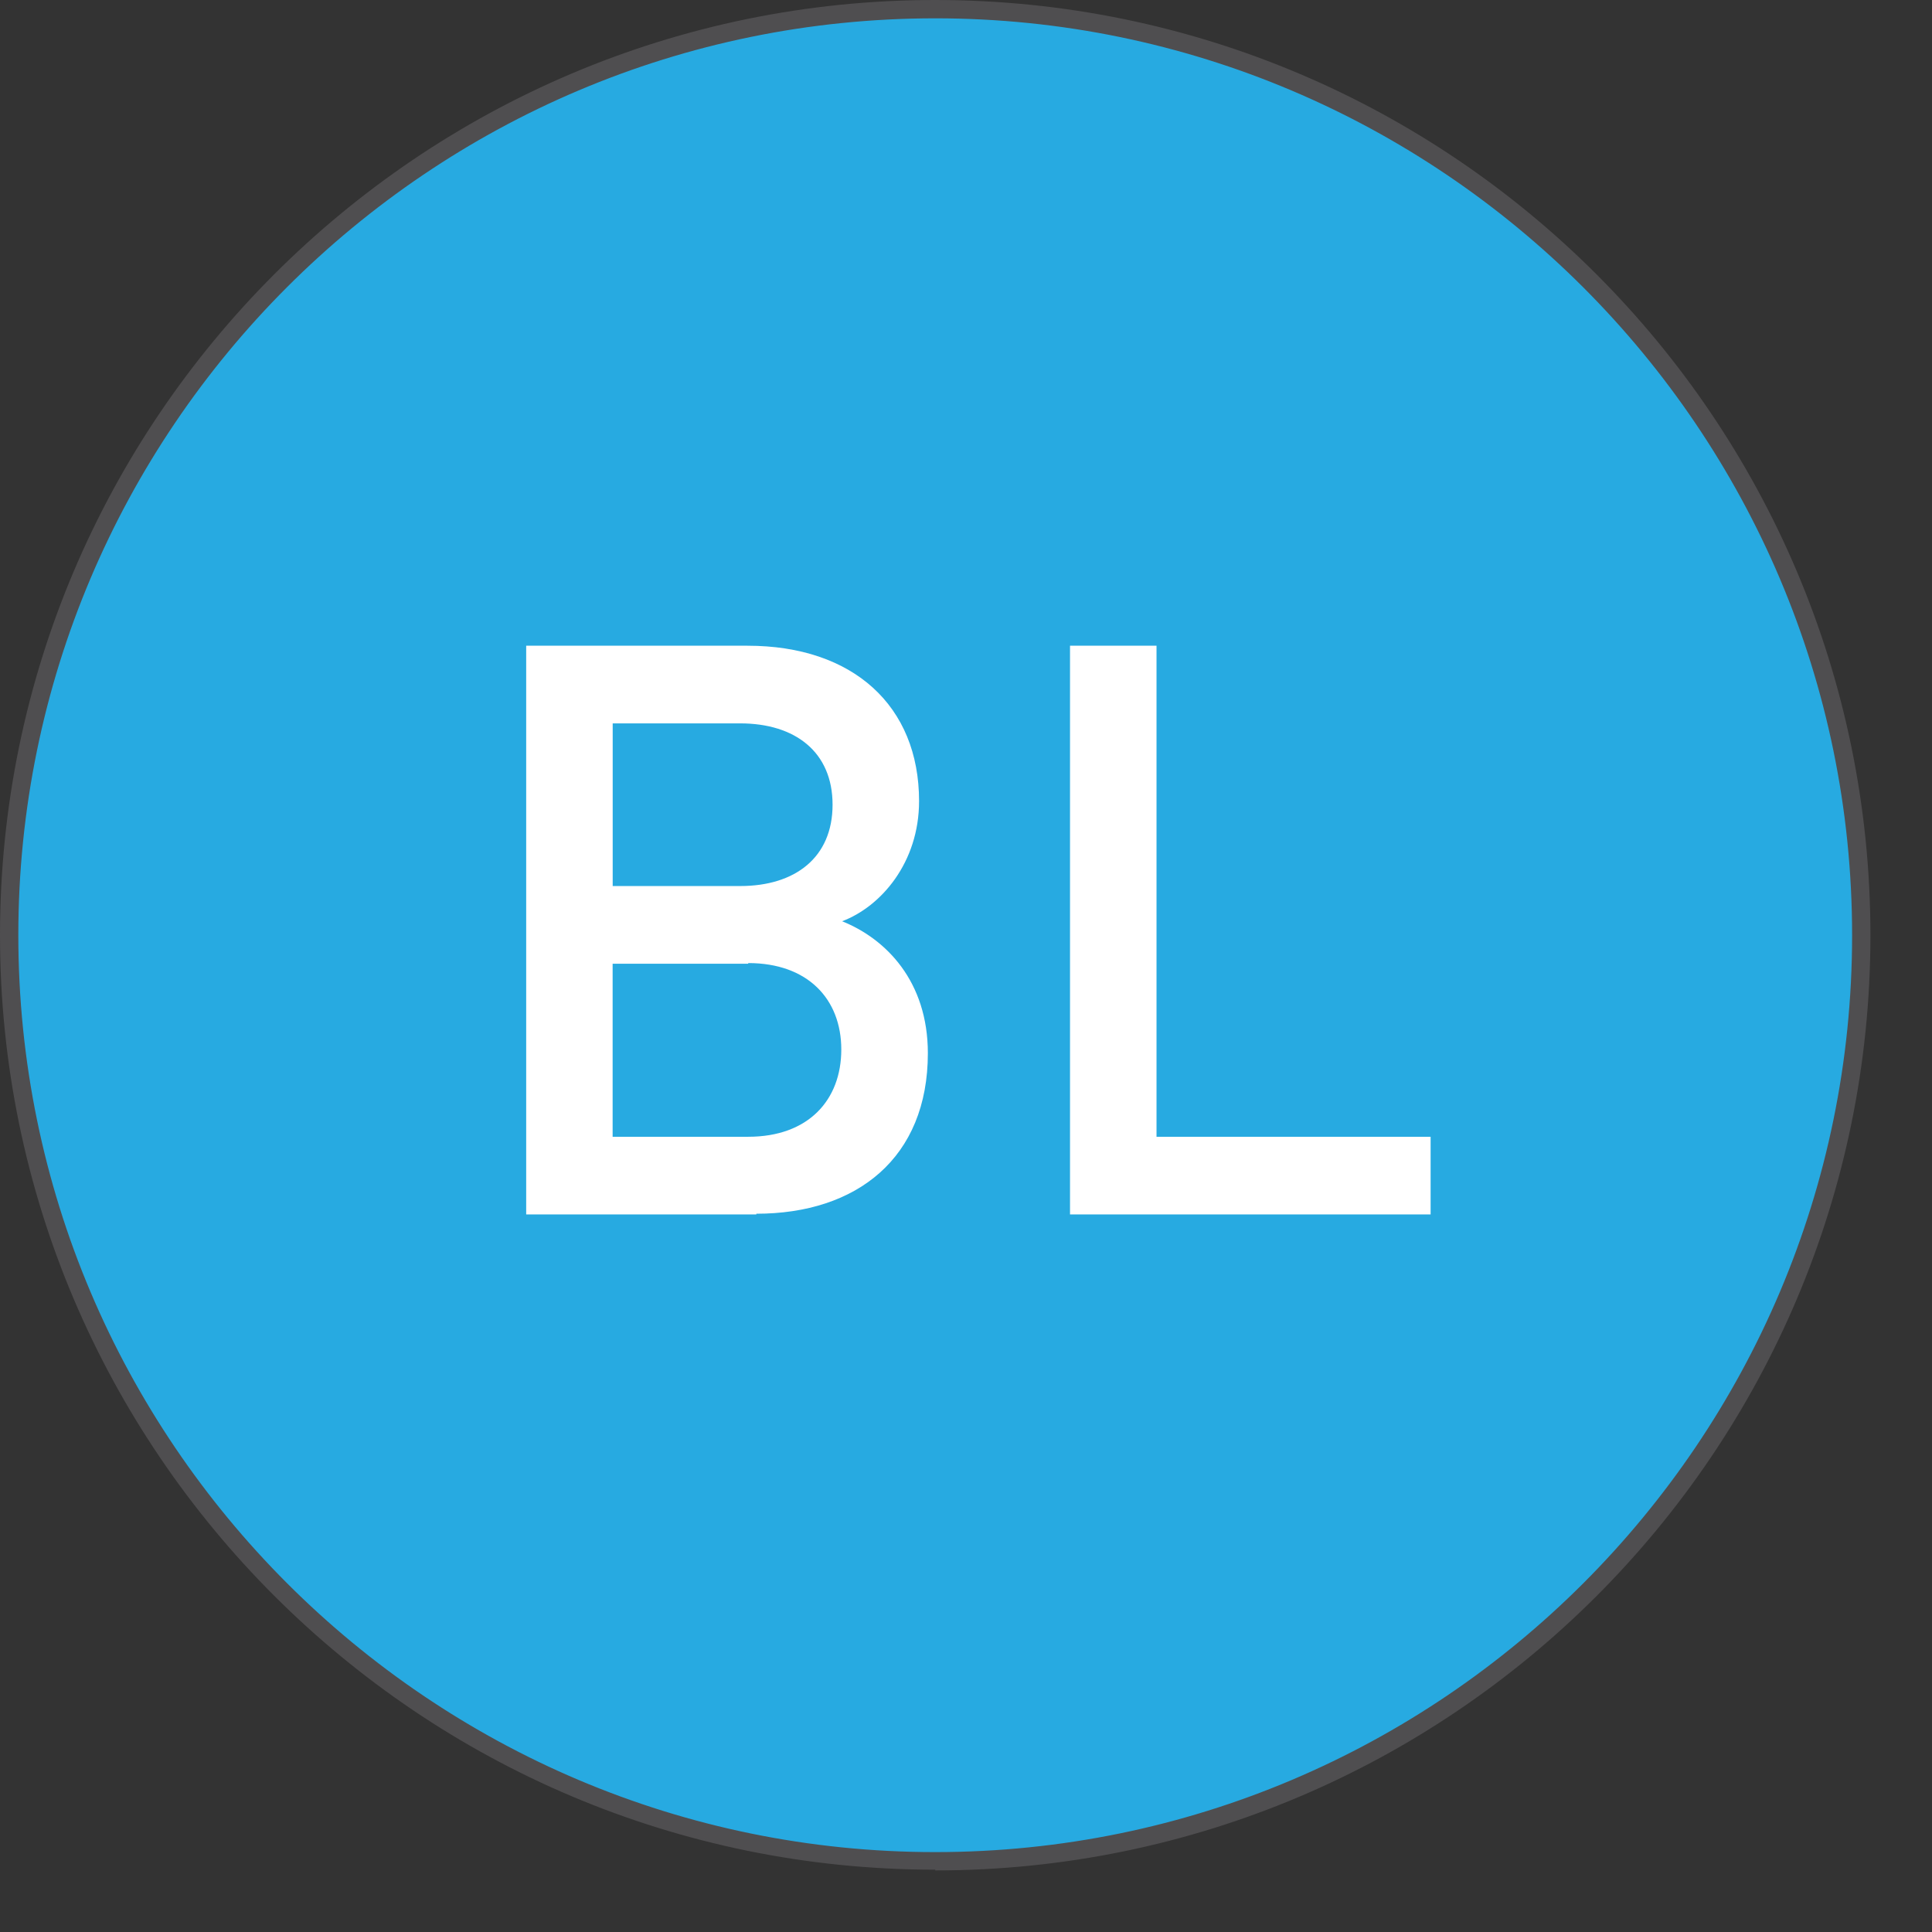
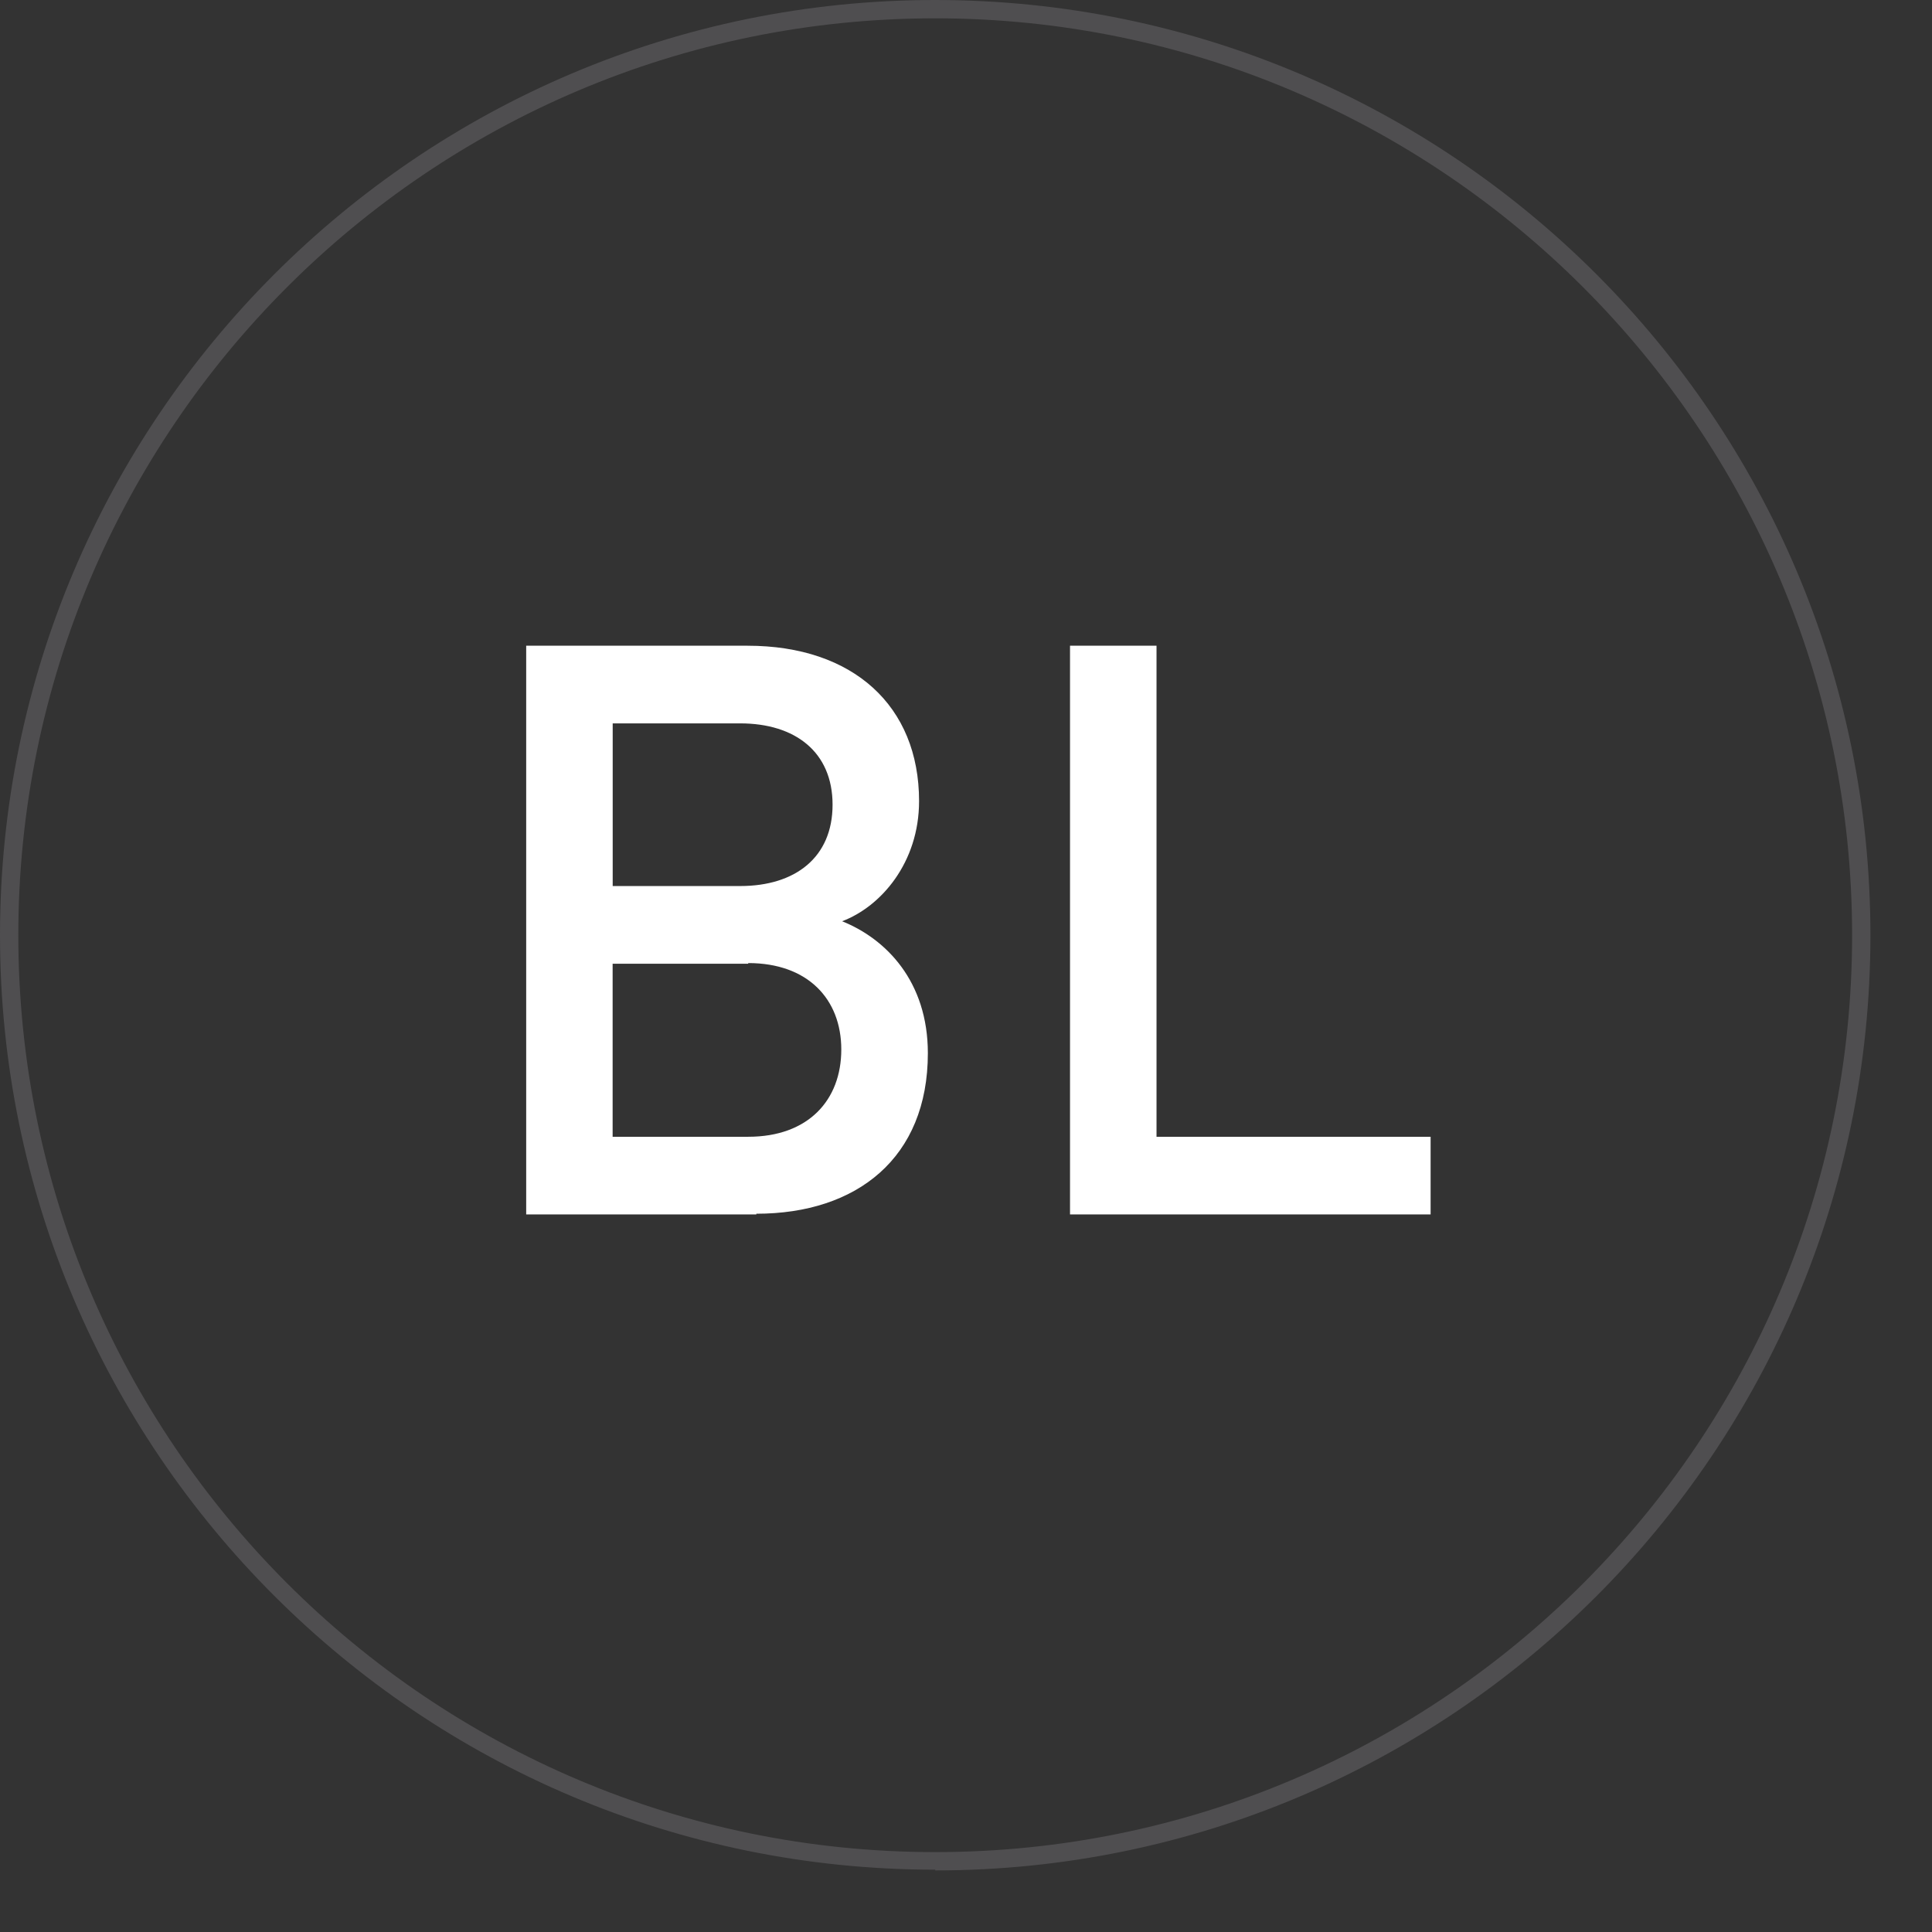
<svg xmlns="http://www.w3.org/2000/svg" fill="none" viewBox="0 0 31 31">
  <rect x="0" y="0" width="31" height="31" fill="#333333" stroke="none" />
-   <path d="M15.006 29.859c8.203 0 14.853-6.65 14.853-14.853S23.21.153 15.006.153.153 6.803.153 15.006s6.65 14.853 14.853 14.853Z" fill="#27AAE1" />
  <path d="M15.006 30C6.726 30 0 23.273 0 15.006S6.727 0 15.006 0s15.006 6.727 15.006 15.006-6.727 15.006-15.006 15.006V30Zm0-29.706C6.89.294.294 6.891.294 15.006c0 8.114 6.597 14.712 14.712 14.712 8.114 0 14.712-6.598 14.712-14.712 0-8.115-6.61-14.712-14.712-14.712Z" fill="#4F4E50" />
  <path d="M12.136 19.486H8.443v-9.125h3.552c1.693 0 2.752.964 2.752 2.493 0 .988-.612 1.693-1.235 1.928.706.283 1.376.965 1.376 2.117 0 1.682-1.14 2.576-2.752 2.576v.011Zm-.259-7.879H9.831v2.61h2.046c.882 0 1.482-.458 1.482-1.305 0-.846-.6-1.305-1.482-1.305Zm.13 3.857H9.83v2.776h2.176c.964 0 1.493-.588 1.493-1.4 0-.811-.54-1.387-1.493-1.387v.011ZM17.169 19.486v-9.125h1.388v7.879h4.398v1.246h-5.786Z" fill="#fff" />
</svg>